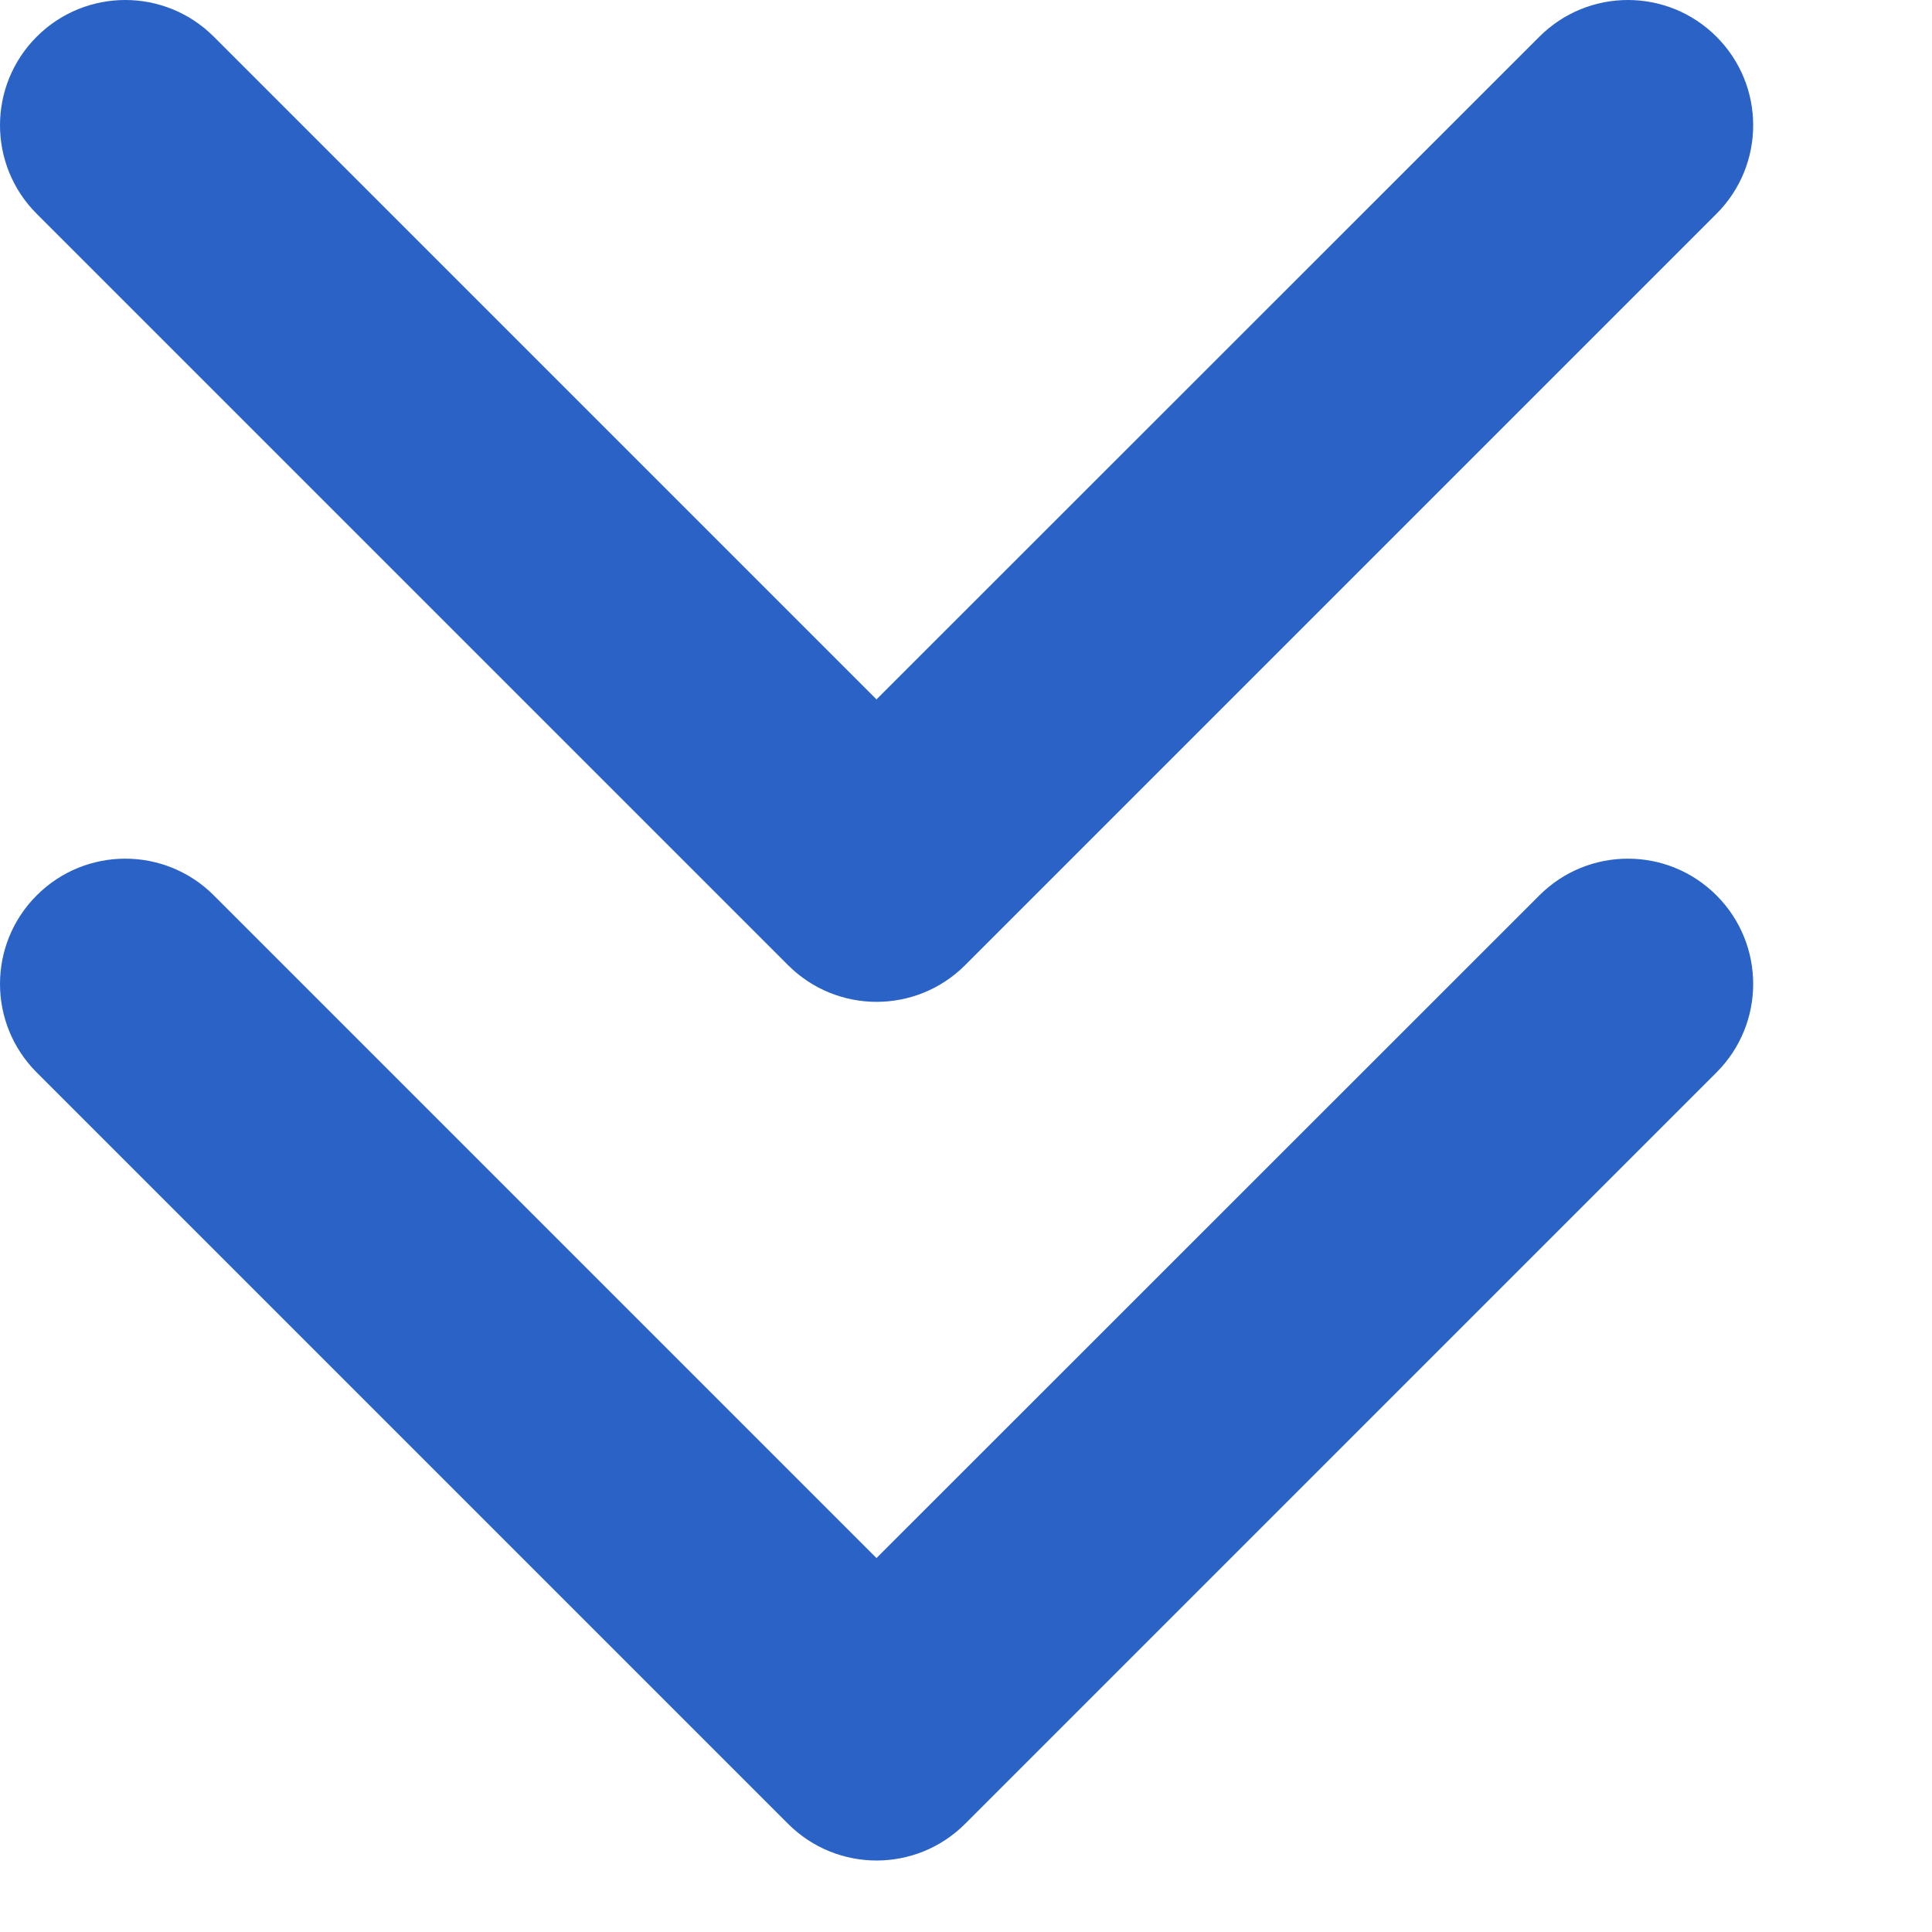
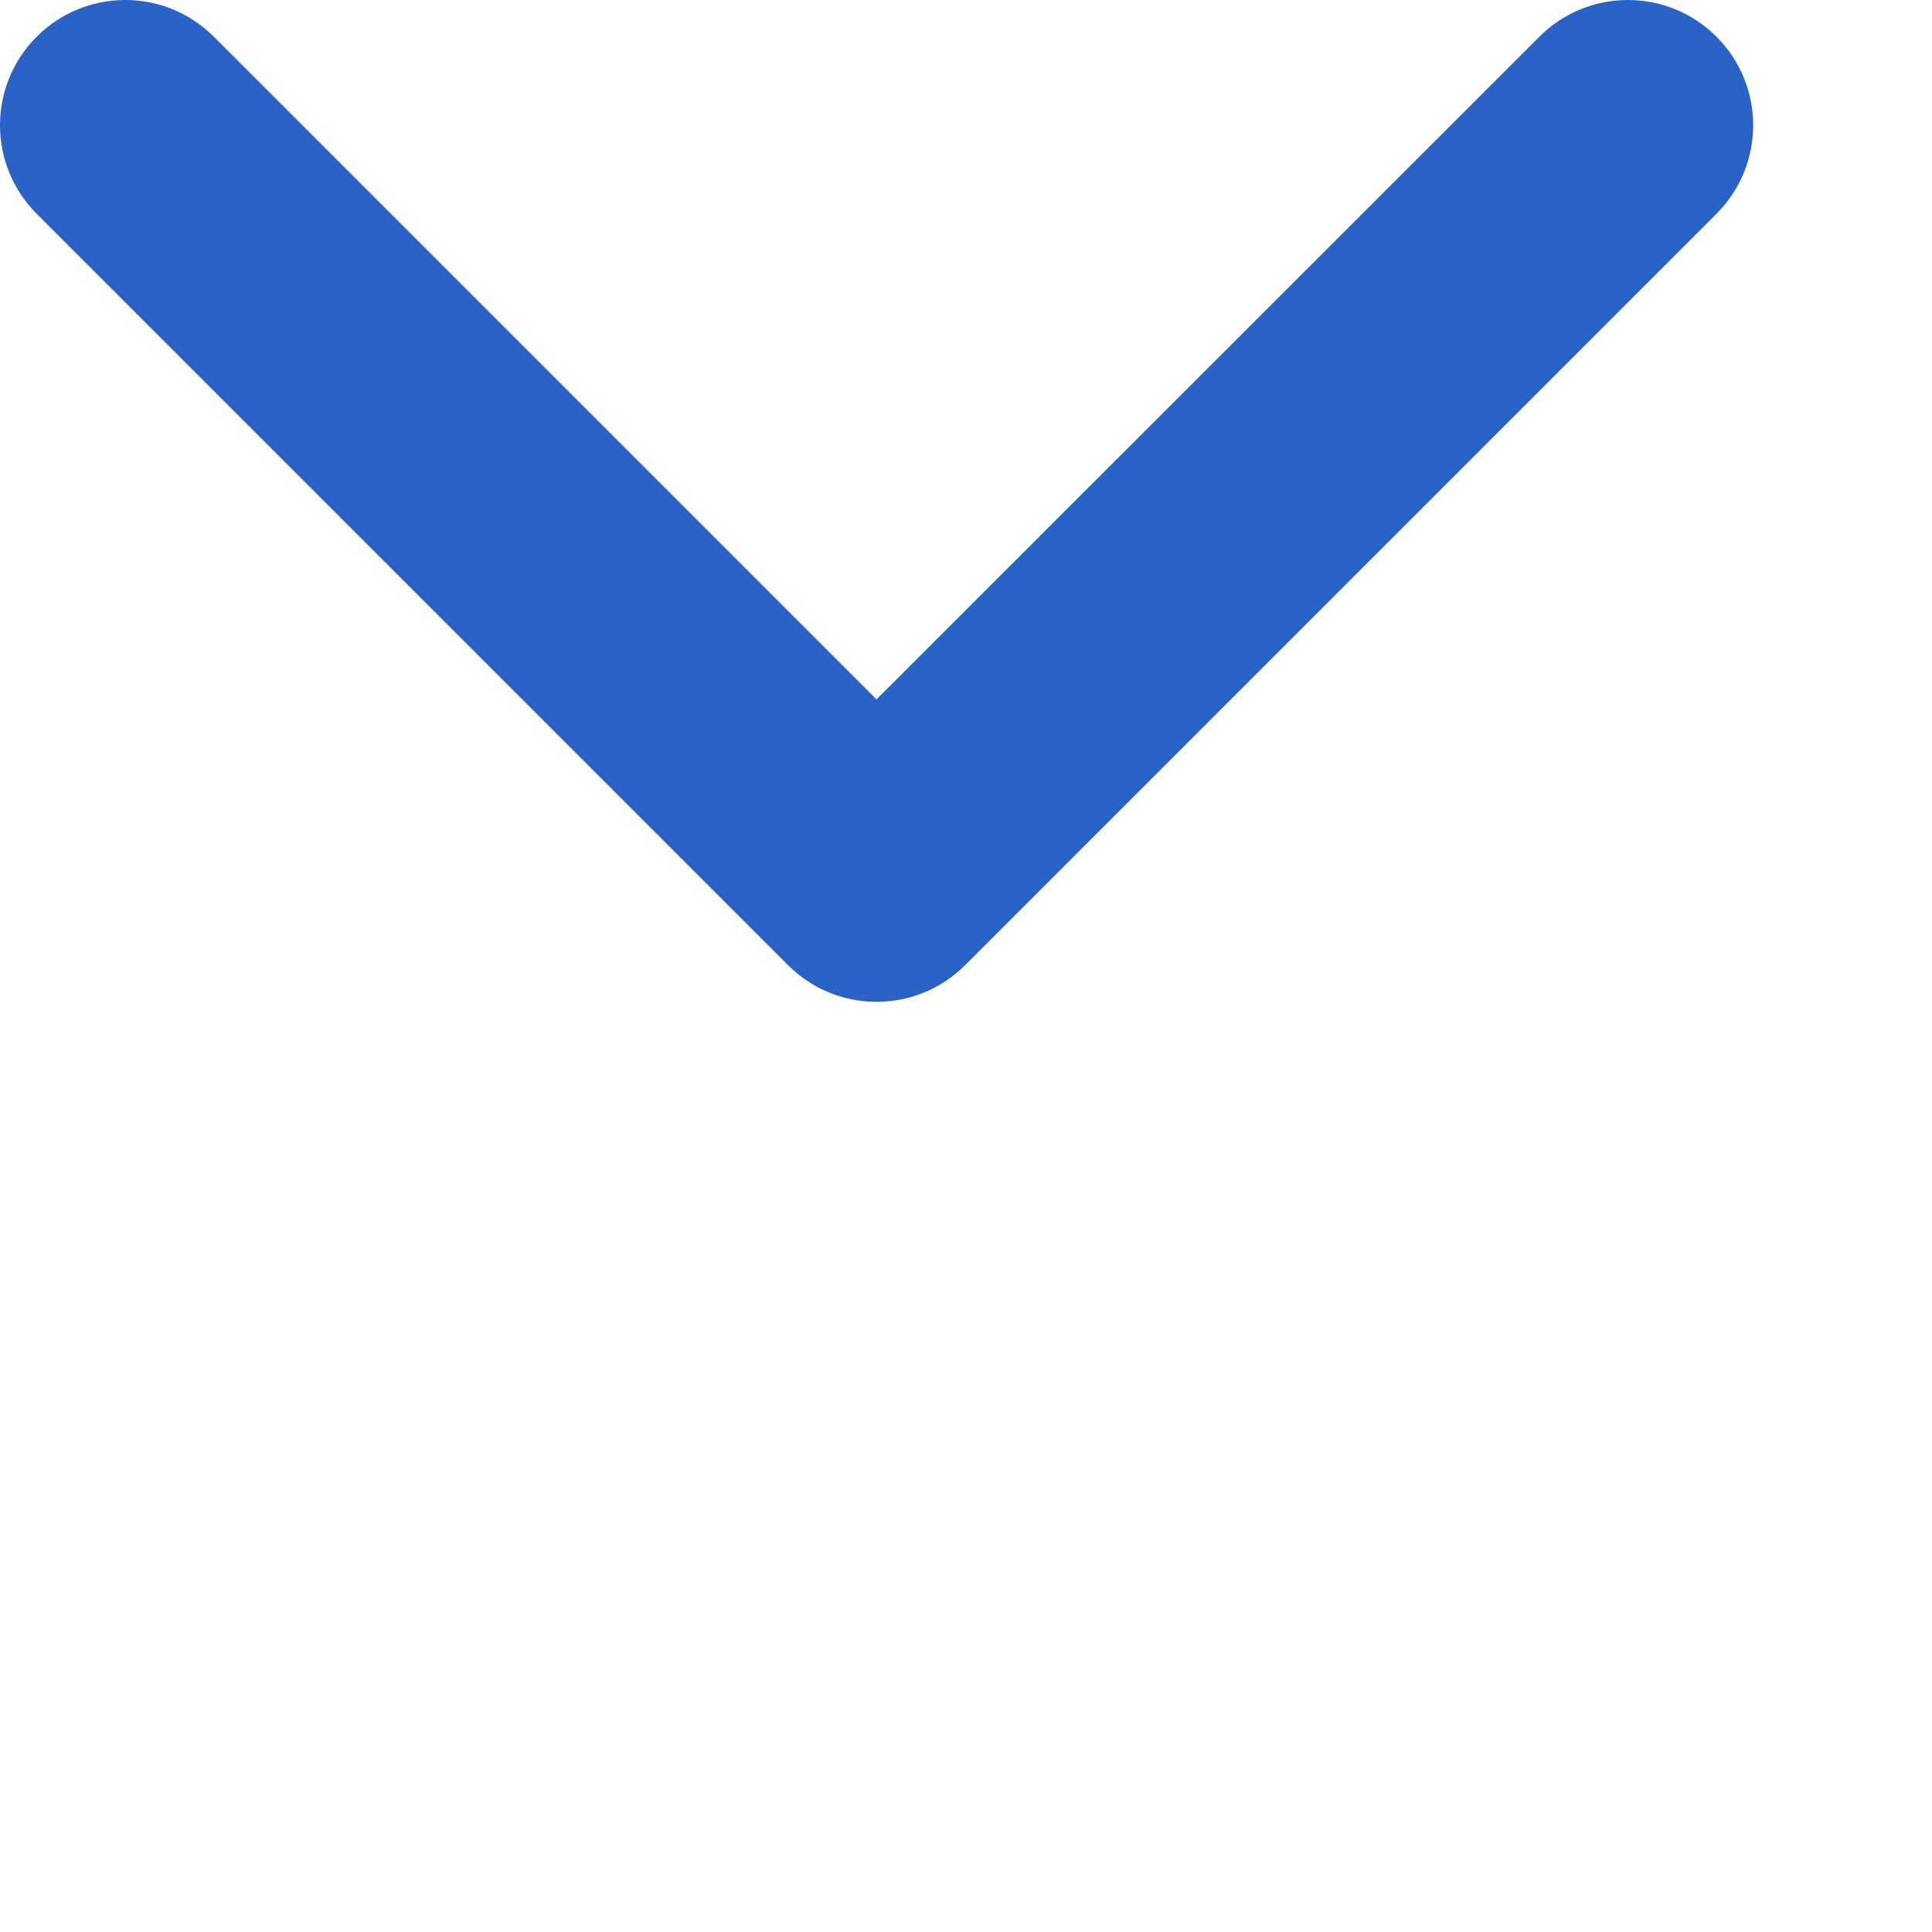
<svg xmlns="http://www.w3.org/2000/svg" width="9" height="9" viewBox="0 0 9 9" fill="none">
  <path d="M0.171 0.171C0.399 -0.057 0.768 -0.057 0.996 0.171L4.083 3.258L7.171 0.171C7.399 -0.057 7.768 -0.057 7.996 0.171C8.224 0.399 8.224 0.768 7.996 0.996L4.496 4.496C4.268 4.724 3.899 4.724 3.671 4.496L0.171 0.996C-0.057 0.768 -0.057 0.399 0.171 0.171Z" fill="#2A63C5" />
-   <path d="M0.171 4.171C0.399 3.943 0.768 3.943 0.996 4.171L4.083 7.258L7.171 4.171C7.399 3.943 7.768 3.943 7.996 4.171C8.224 4.399 8.224 4.768 7.996 4.996L4.496 8.496C4.268 8.724 3.899 8.724 3.671 8.496L0.171 4.996C-0.057 4.768 -0.057 4.399 0.171 4.171Z" fill="#2A63C5" />
</svg>